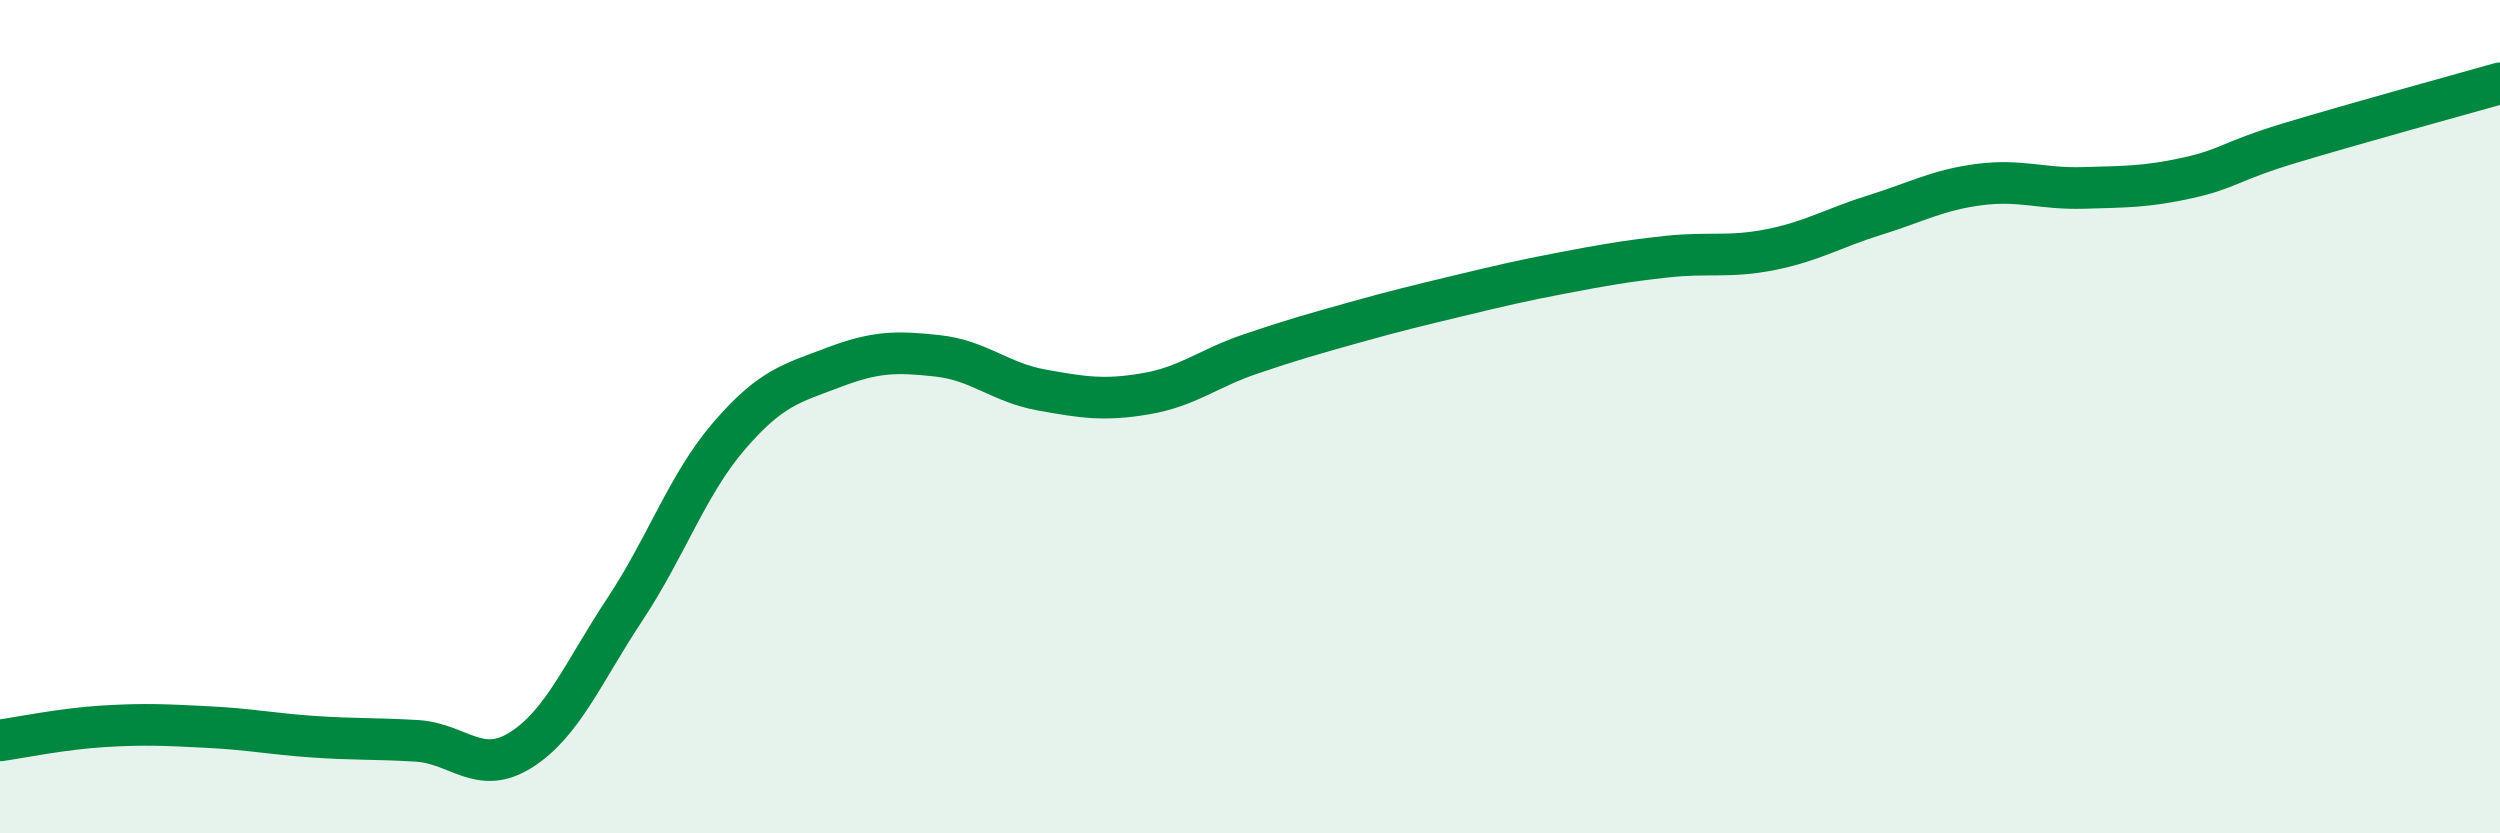
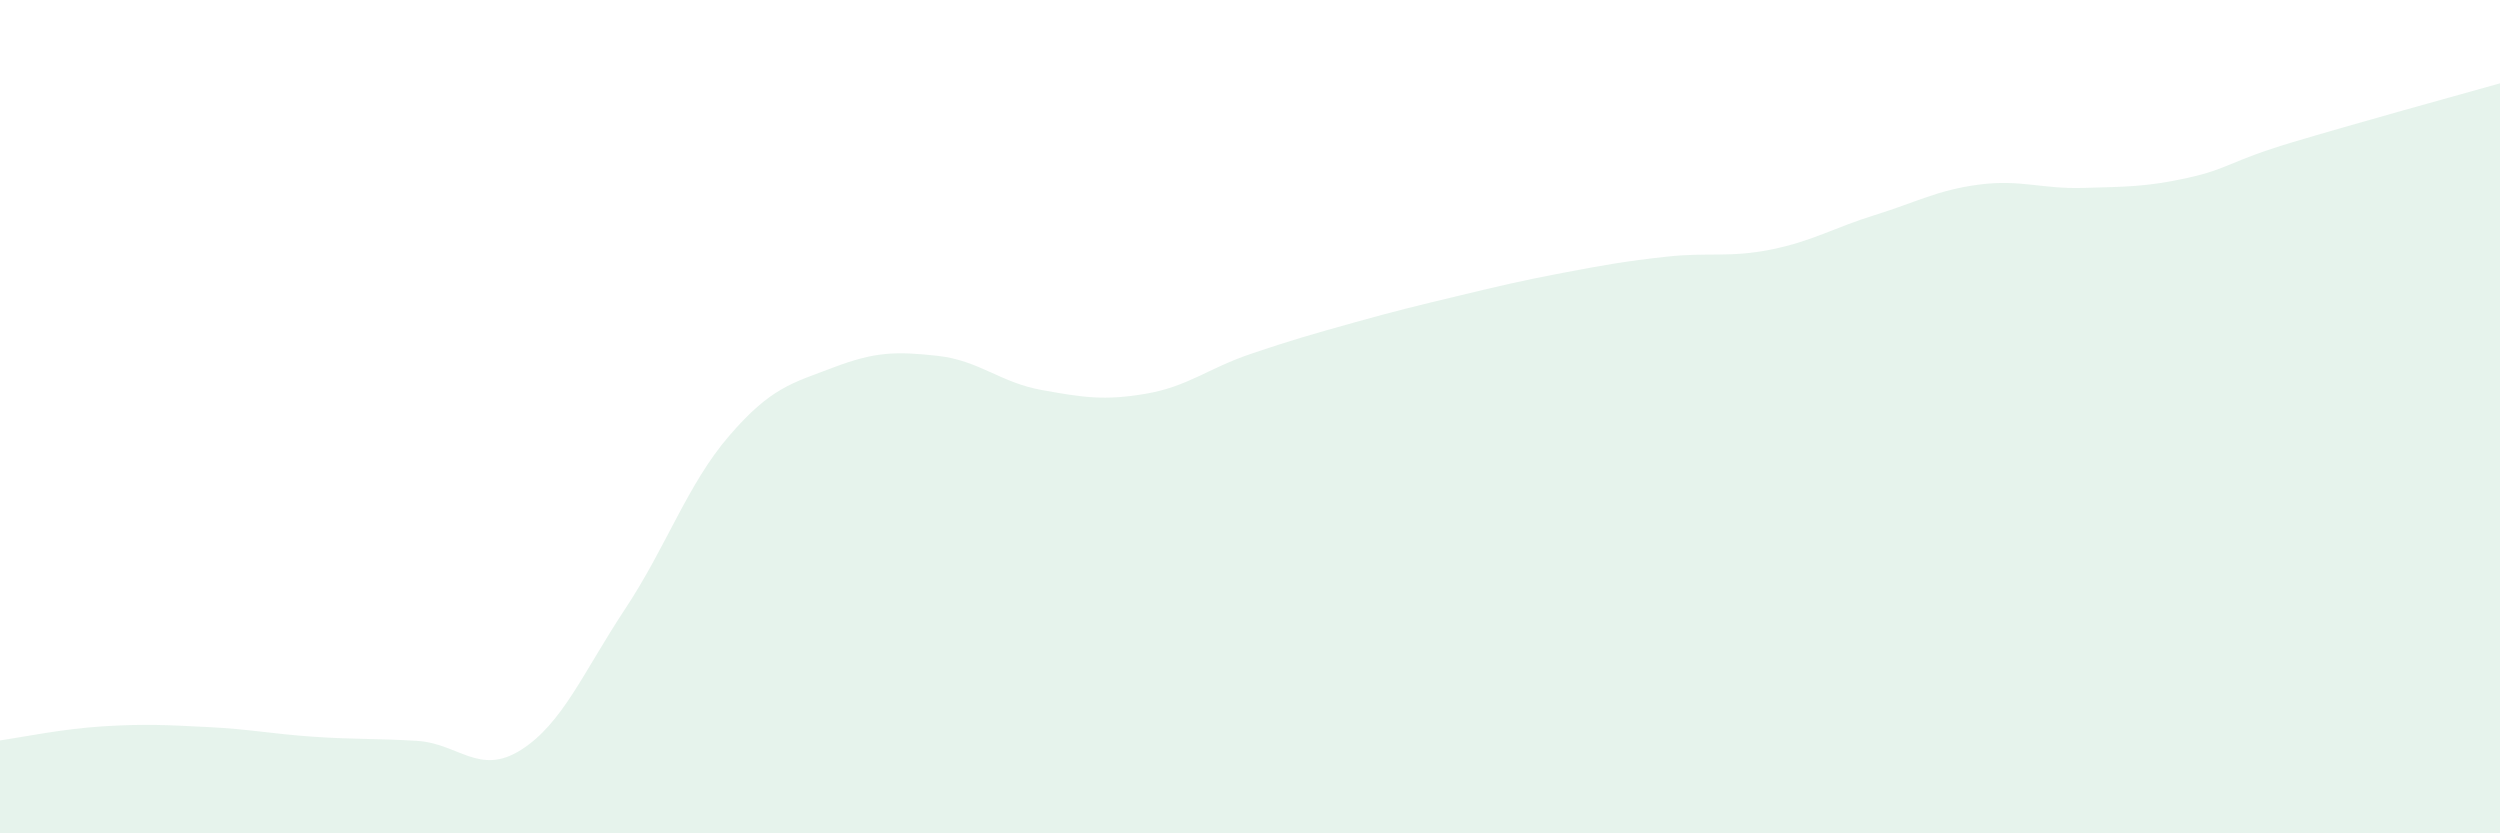
<svg xmlns="http://www.w3.org/2000/svg" width="60" height="20" viewBox="0 0 60 20">
  <path d="M 0,17.77 C 0.5,17.7 1.5,17.49 2.5,17.43 C 3.5,17.37 4,17.4 5,17.45 C 6,17.5 6.5,17.61 7.5,17.68 C 8.5,17.75 9,17.72 10,17.78 C 11,17.84 11.5,18.63 12.5,18 C 13.5,17.37 14,16.13 15,14.62 C 16,13.11 16.5,11.62 17.5,10.46 C 18.5,9.3 19,9.2 20,8.82 C 21,8.44 21.5,8.43 22.5,8.54 C 23.5,8.65 24,9.18 25,9.36 C 26,9.54 26.5,9.62 27.5,9.45 C 28.5,9.28 29,8.84 30,8.5 C 31,8.16 31.5,8.02 32.5,7.74 C 33.5,7.46 34,7.34 35,7.1 C 36,6.86 36.5,6.74 37.5,6.55 C 38.5,6.36 39,6.27 40,6.16 C 41,6.05 41.5,6.19 42.5,5.99 C 43.5,5.79 44,5.47 45,5.16 C 46,4.85 46.5,4.56 47.5,4.43 C 48.5,4.3 49,4.54 50,4.51 C 51,4.48 51.5,4.49 52.5,4.27 C 53.5,4.05 53.5,3.87 55,3.42 C 56.5,2.97 59,2.28 60,2L60 20L0 20Z" fill="#008740" opacity="0.1" stroke-linecap="round" stroke-linejoin="round" />
-   <path d="M 0,17.77 C 0.5,17.7 1.5,17.49 2.5,17.43 C 3.5,17.37 4,17.4 5,17.45 C 6,17.5 6.5,17.61 7.5,17.68 C 8.5,17.75 9,17.72 10,17.78 C 11,17.84 11.5,18.63 12.5,18 C 13.5,17.37 14,16.13 15,14.62 C 16,13.11 16.5,11.62 17.5,10.46 C 18.5,9.3 19,9.2 20,8.82 C 21,8.44 21.5,8.43 22.5,8.54 C 23.5,8.65 24,9.18 25,9.36 C 26,9.54 26.5,9.62 27.5,9.45 C 28.5,9.28 29,8.84 30,8.5 C 31,8.16 31.5,8.02 32.5,7.74 C 33.5,7.46 34,7.34 35,7.1 C 36,6.86 36.5,6.74 37.5,6.55 C 38.5,6.36 39,6.27 40,6.16 C 41,6.05 41.5,6.19 42.5,5.99 C 43.5,5.79 44,5.47 45,5.16 C 46,4.85 46.5,4.56 47.5,4.43 C 48.5,4.3 49,4.54 50,4.51 C 51,4.48 51.5,4.49 52.5,4.27 C 53.5,4.05 53.5,3.87 55,3.42 C 56.5,2.97 59,2.28 60,2" stroke="#008740" stroke-width="1" fill="none" stroke-linecap="round" stroke-linejoin="round" />
</svg>